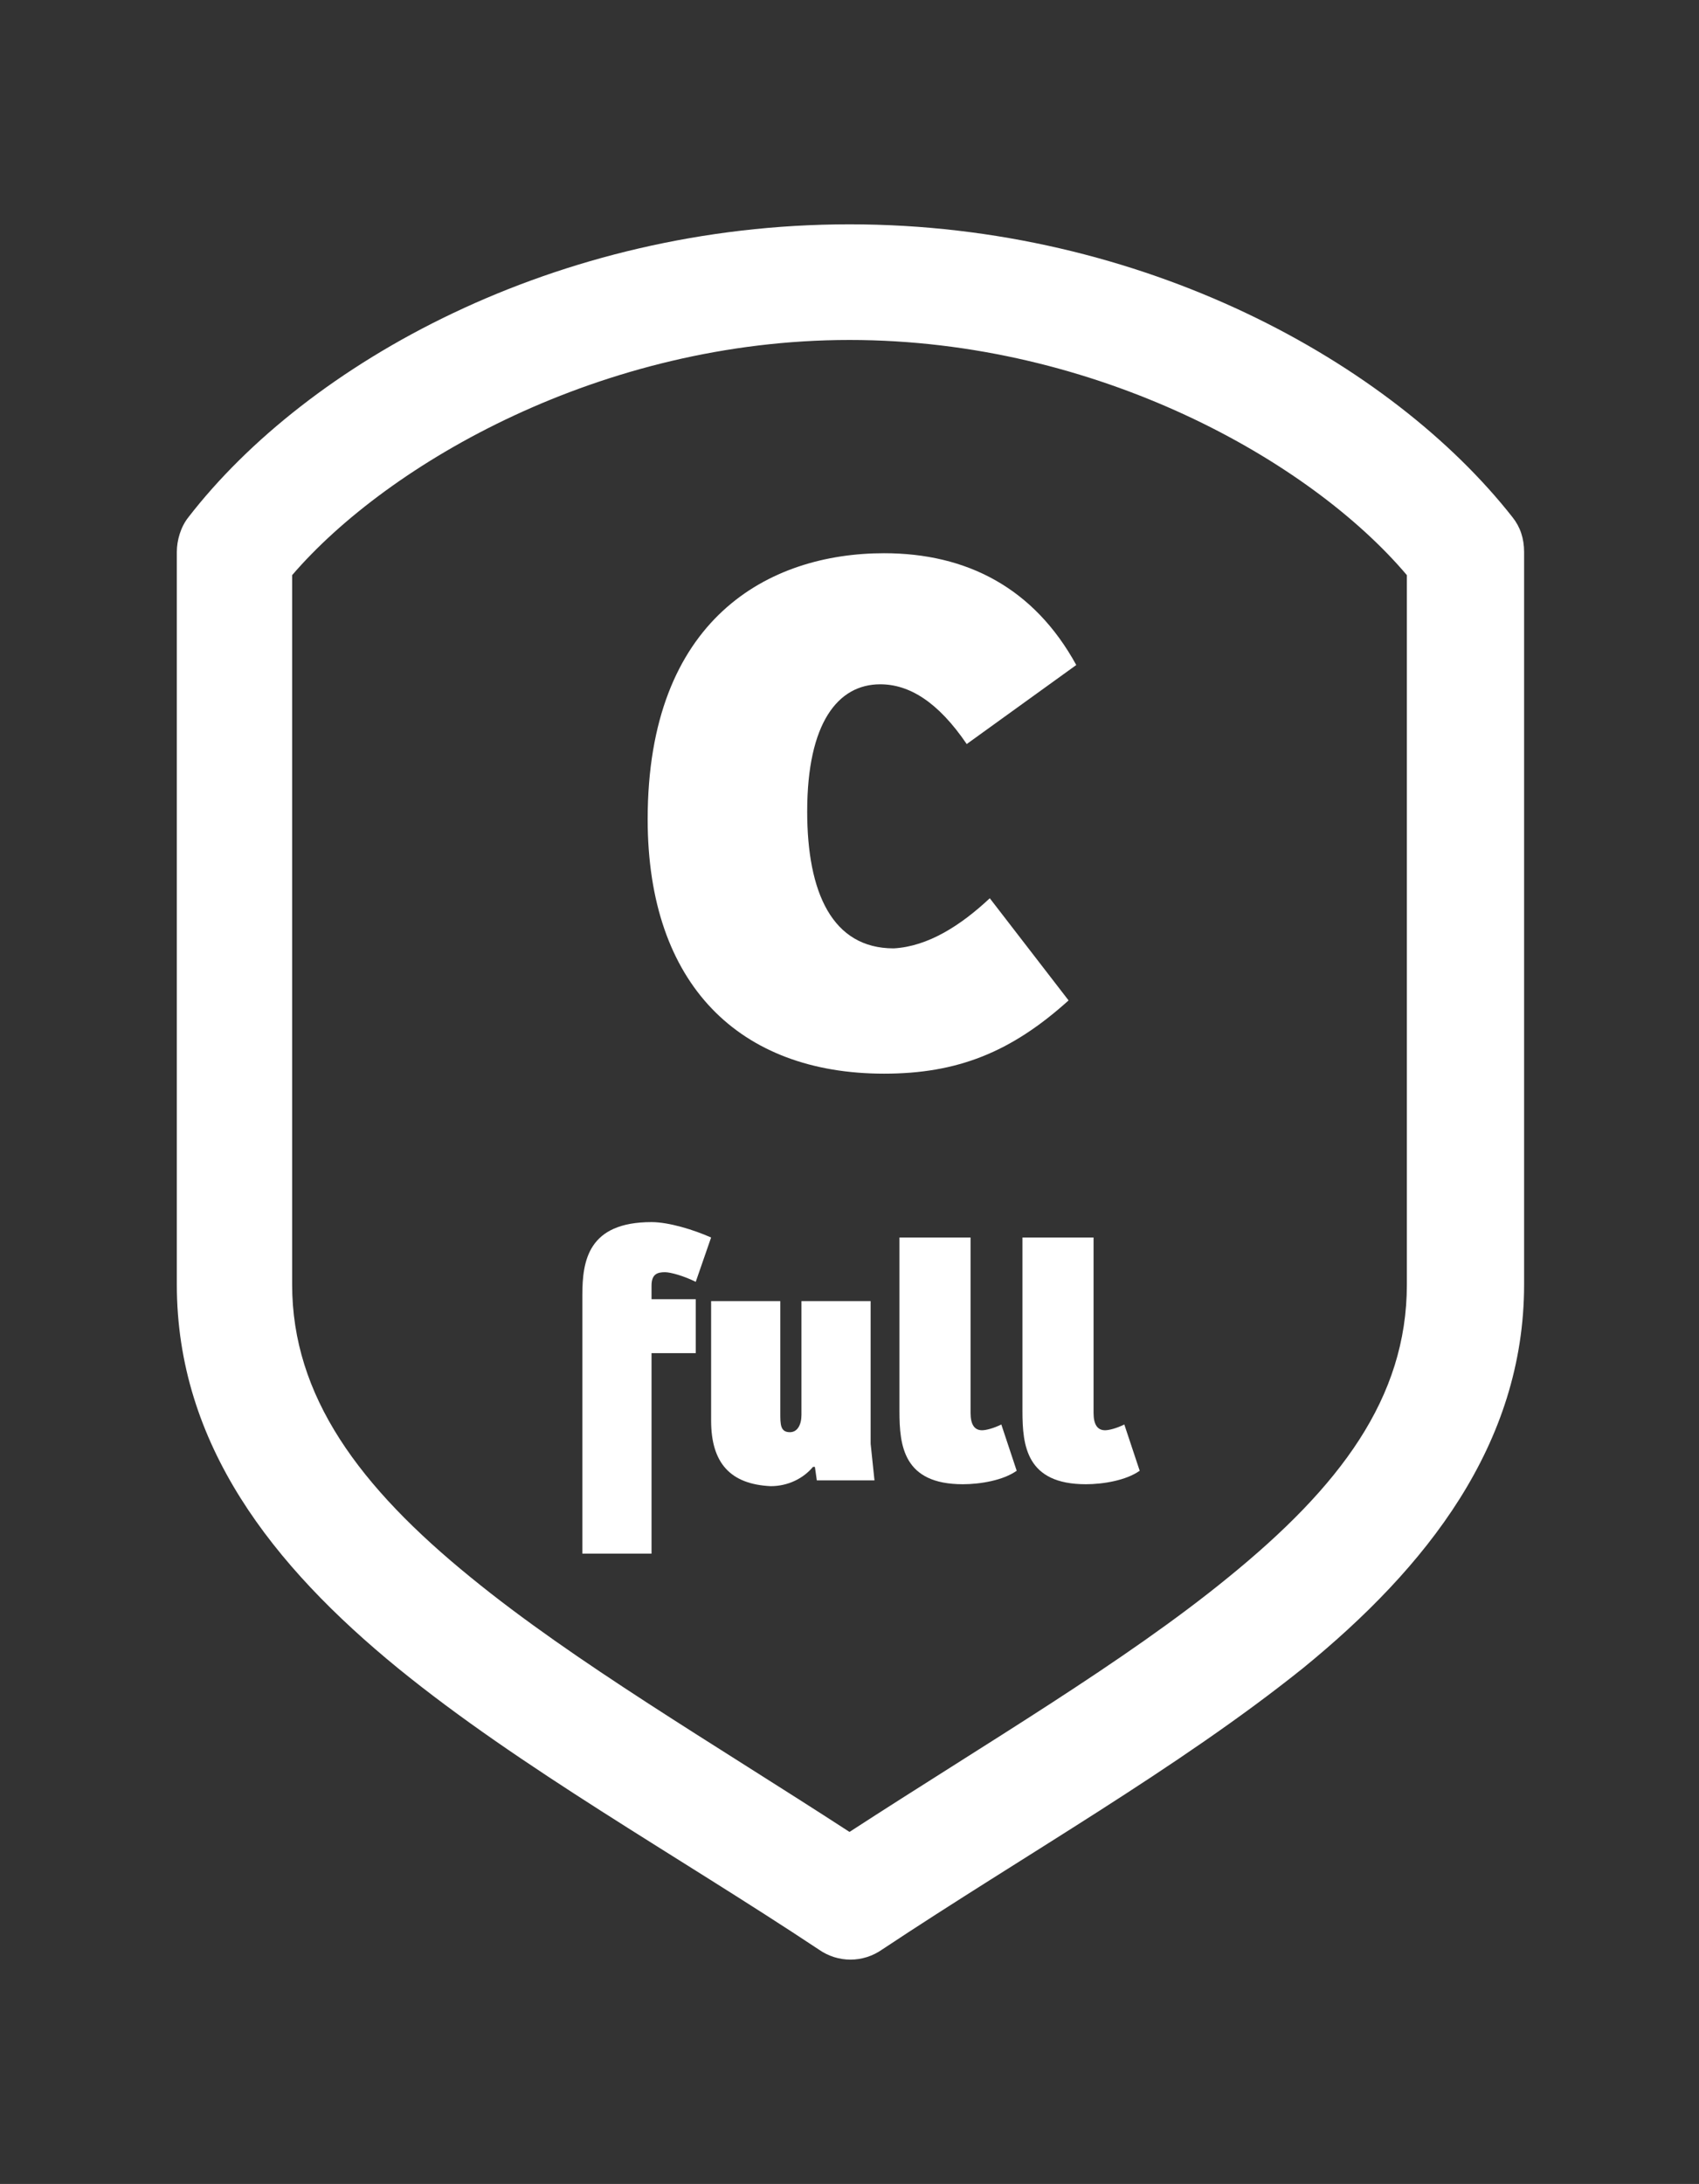
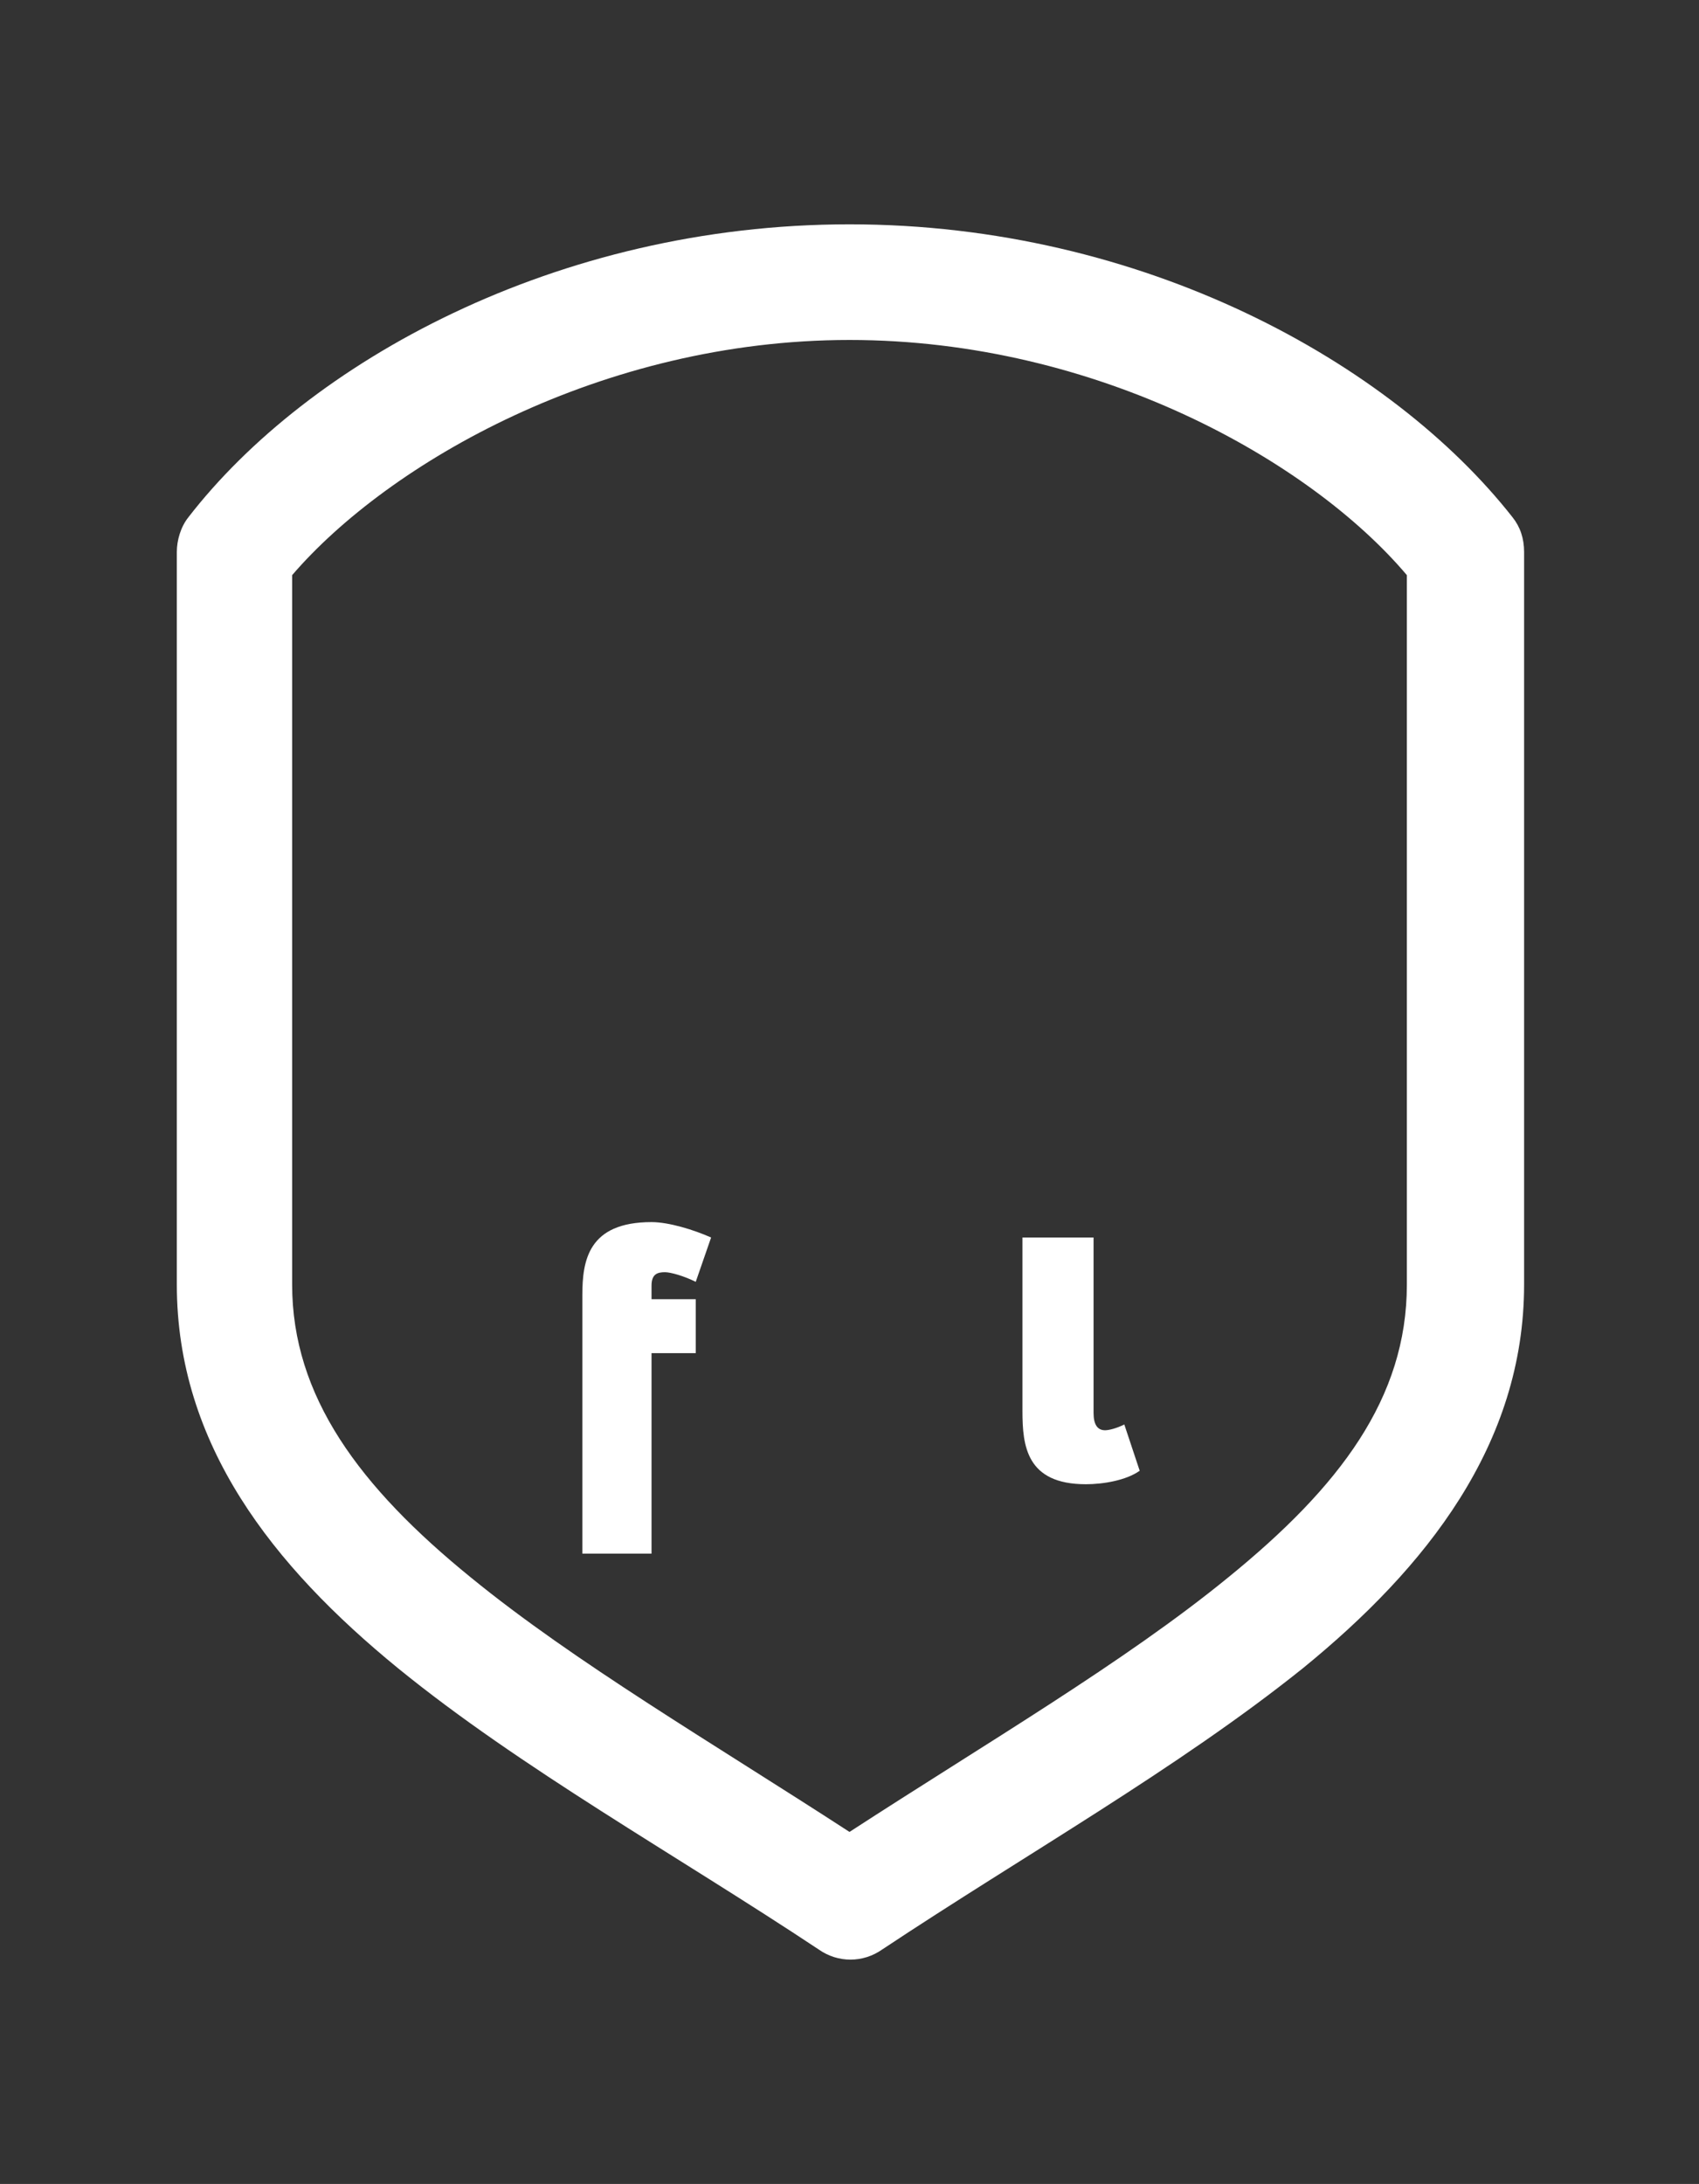
<svg xmlns="http://www.w3.org/2000/svg" width="151" height="194" viewBox="0 0 151 194" fill="none">
  <rect x="0" y="0" width="151" height="194" fill="#333333" stroke="none" />
  <path d="M75.5 19.927C49.365 19.927 27.33 32.255 16.74 45.953C16.056 46.809 15.715 48.008 15.715 49.035V114.102C15.715 128.313 24.256 139.101 35.358 148.176C46.291 157.079 60.127 164.785 72.767 173.175C74.475 174.373 76.696 174.373 78.404 173.175C91.044 164.785 104.709 157.079 115.812 148.176C126.744 139.272 135.456 128.313 135.456 114.102V49.035C135.456 47.837 135.114 46.809 134.431 45.953C123.67 32.255 101.635 19.927 75.5 19.927ZM75.5 30.2C97.535 30.2 116.495 40.988 125.036 51.09V114.102C125.036 124.204 119.058 132.08 109.15 140.128C99.926 147.662 87.628 154.854 75.5 162.73C63.372 154.854 51.073 147.662 41.849 140.128C31.942 132.08 25.964 124.033 25.964 114.102V51.09C34.504 41.159 53.465 30.2 75.5 30.2Z" fill="white" />
-   <path d="M87.968 79.792L94.971 88.867C89.846 93.49 85.064 95.374 78.573 95.374C65.762 95.374 57.562 87.497 57.562 72.772C57.562 54.964 68.324 49.143 78.573 49.143C85.918 49.143 91.896 52.225 95.654 59.074L85.918 66.094C83.356 62.327 80.793 60.786 78.231 60.786C74.473 60.786 71.74 64.21 71.74 72.087C71.74 79.278 73.961 84.244 79.427 84.244C82.501 84.073 85.405 82.189 87.968 79.792Z" fill="white" />
  <path d="M57.905 138.01H51.756V115.065C51.756 111.983 52.268 108.559 57.905 108.559C59.443 108.559 61.663 109.243 63.2 109.928L61.834 113.867C60.809 113.353 59.613 113.01 59.101 113.01C58.418 113.01 57.905 113.182 57.905 114.209V115.408H61.834V120.202H57.905V138.01Z" fill="white" />
-   <path d="M77.379 115.578V128.249L77.72 131.502H72.596L72.425 130.304H72.254C71.4 131.331 70.034 132.016 68.496 132.016C64.909 131.845 63.201 129.961 63.201 126.194V115.578H69.35V125.509C69.35 126.537 69.35 127.222 70.205 127.222C70.888 127.222 71.23 126.537 71.23 125.681V115.578H77.379Z" fill="white" />
-   <path d="M86.26 110.099V125.509C86.26 126.537 86.601 127.05 87.284 127.05C87.626 127.05 88.309 126.879 88.993 126.537L90.359 130.646C89.163 131.502 87.114 131.845 85.576 131.845C80.281 131.845 79.939 128.42 79.939 125.338V109.928H86.26V110.099Z" fill="white" />
  <path d="M97.191 110.099V125.509C97.191 126.537 97.533 127.05 98.216 127.05C98.558 127.05 99.241 126.879 99.924 126.537L101.291 130.646C100.095 131.502 98.045 131.845 96.508 131.845C91.213 131.845 90.871 128.42 90.871 125.338V109.928H97.191V110.099Z" fill="white" />
</svg>